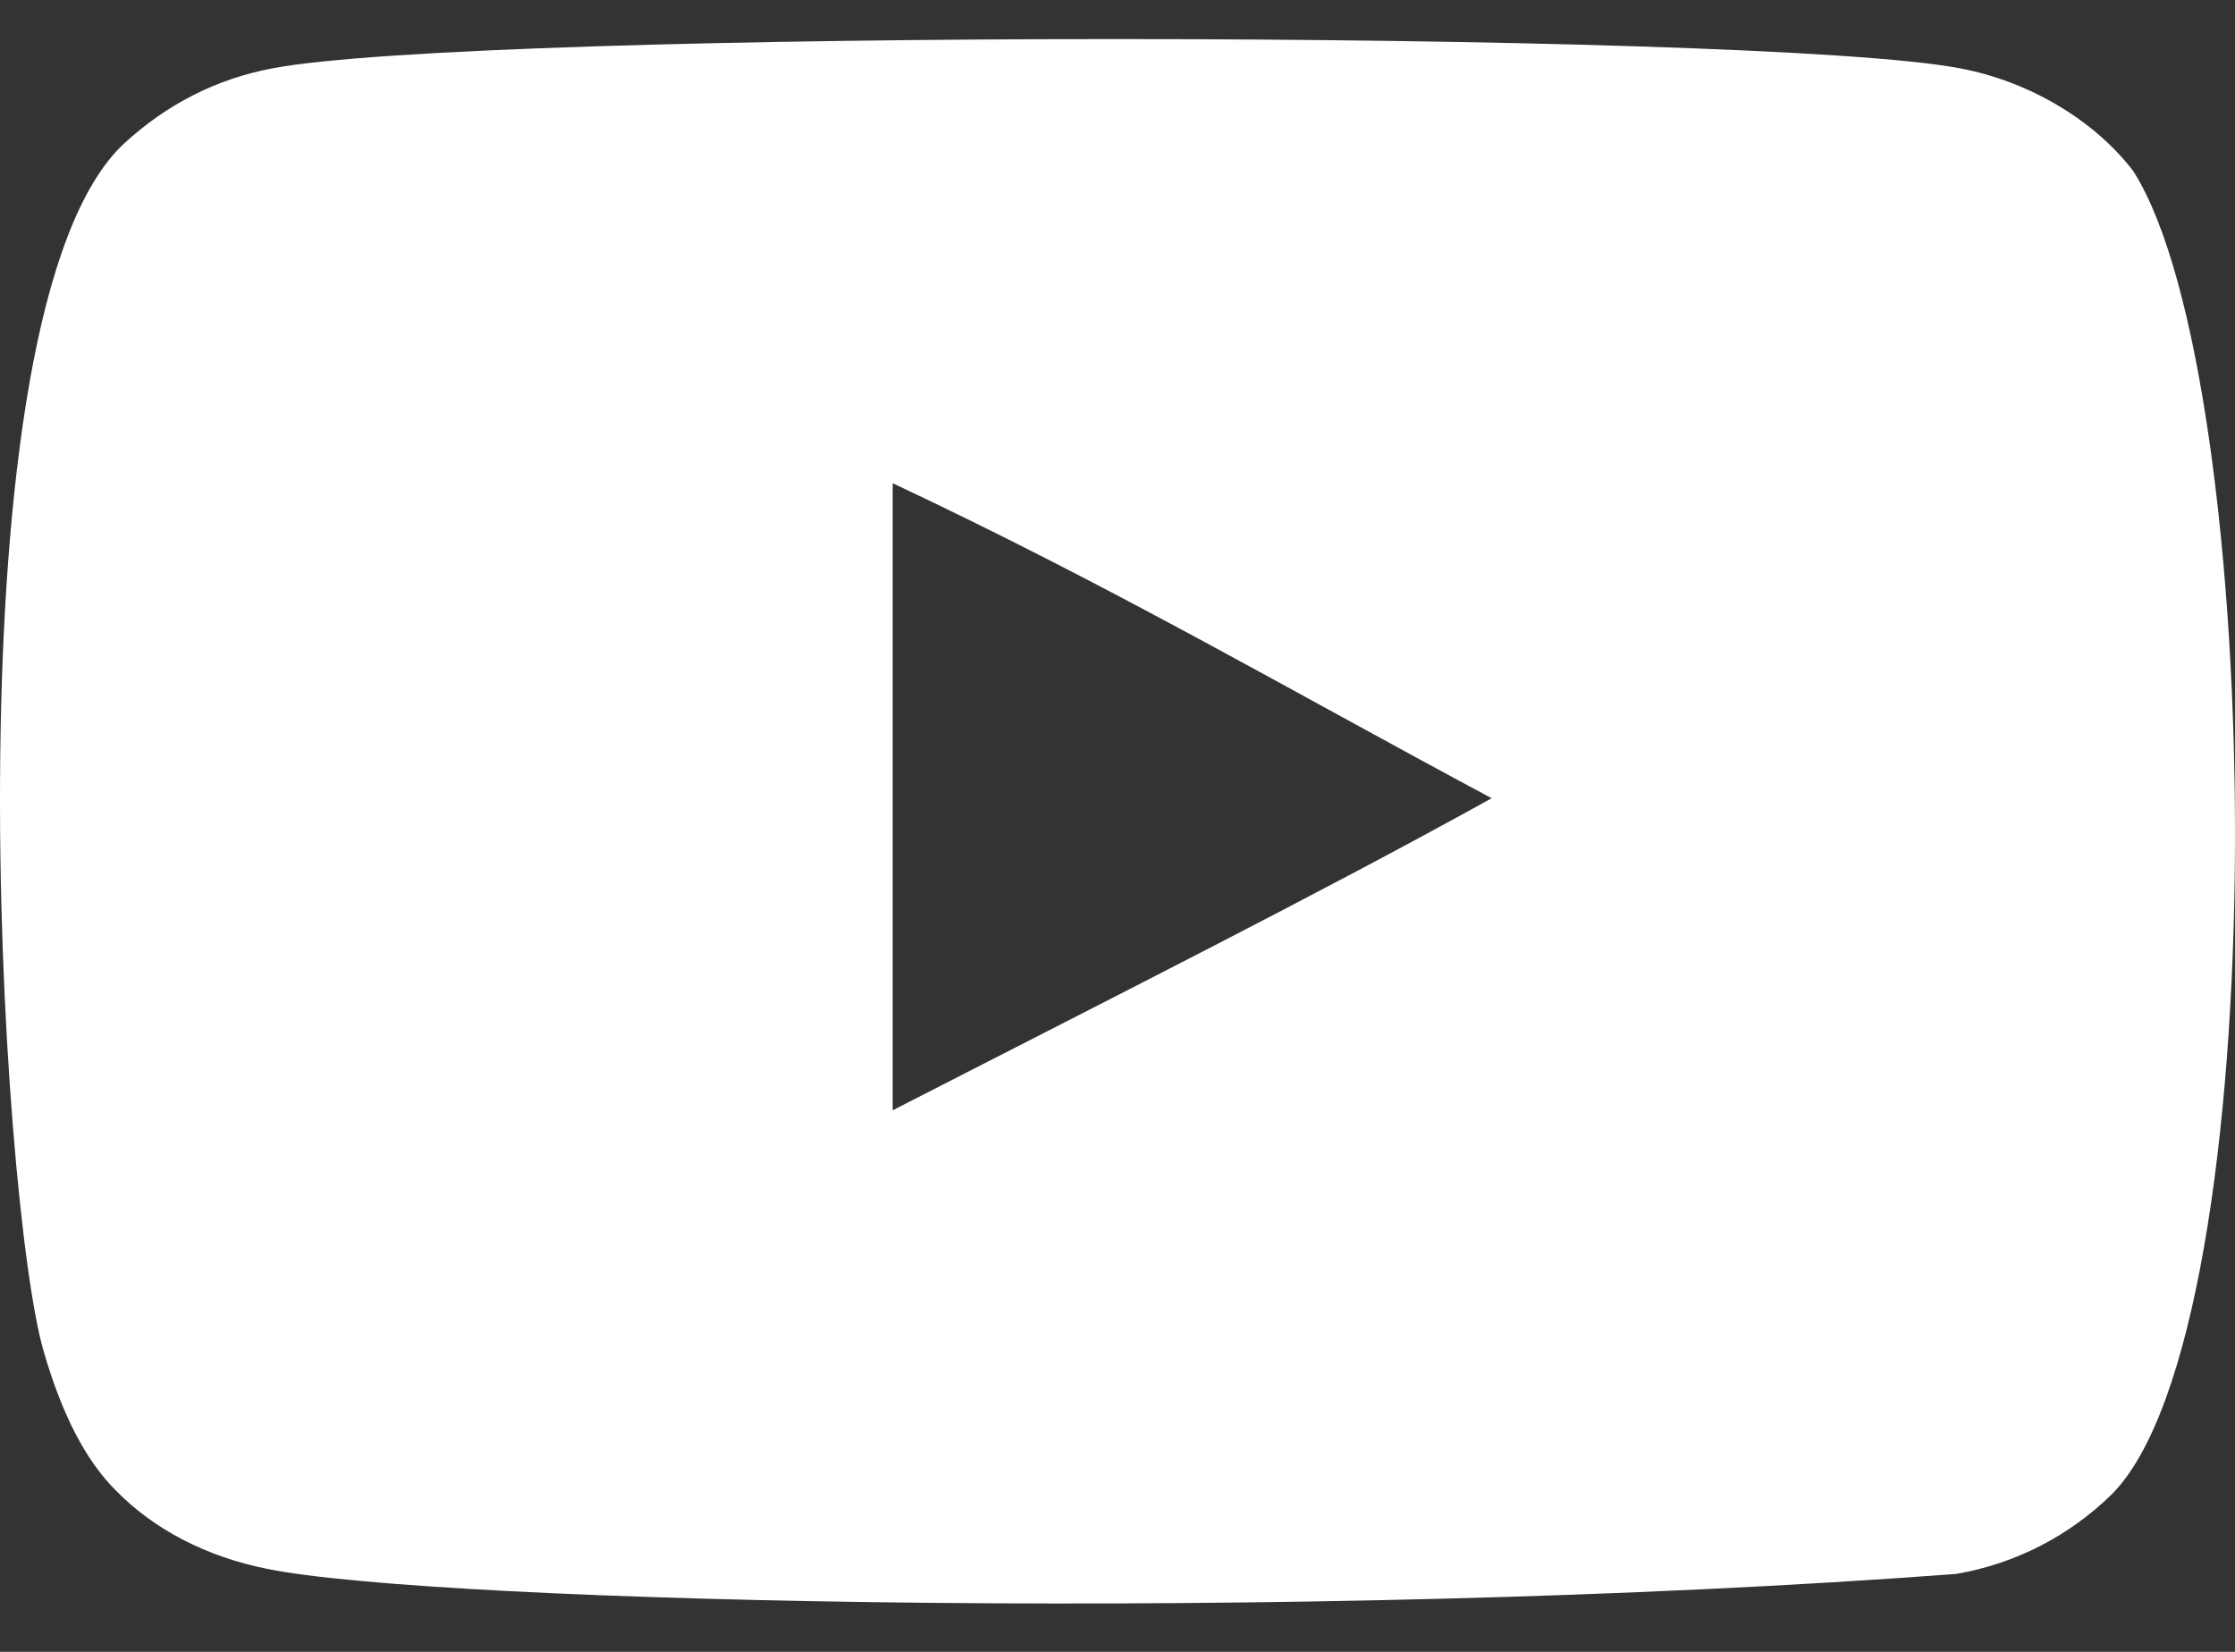
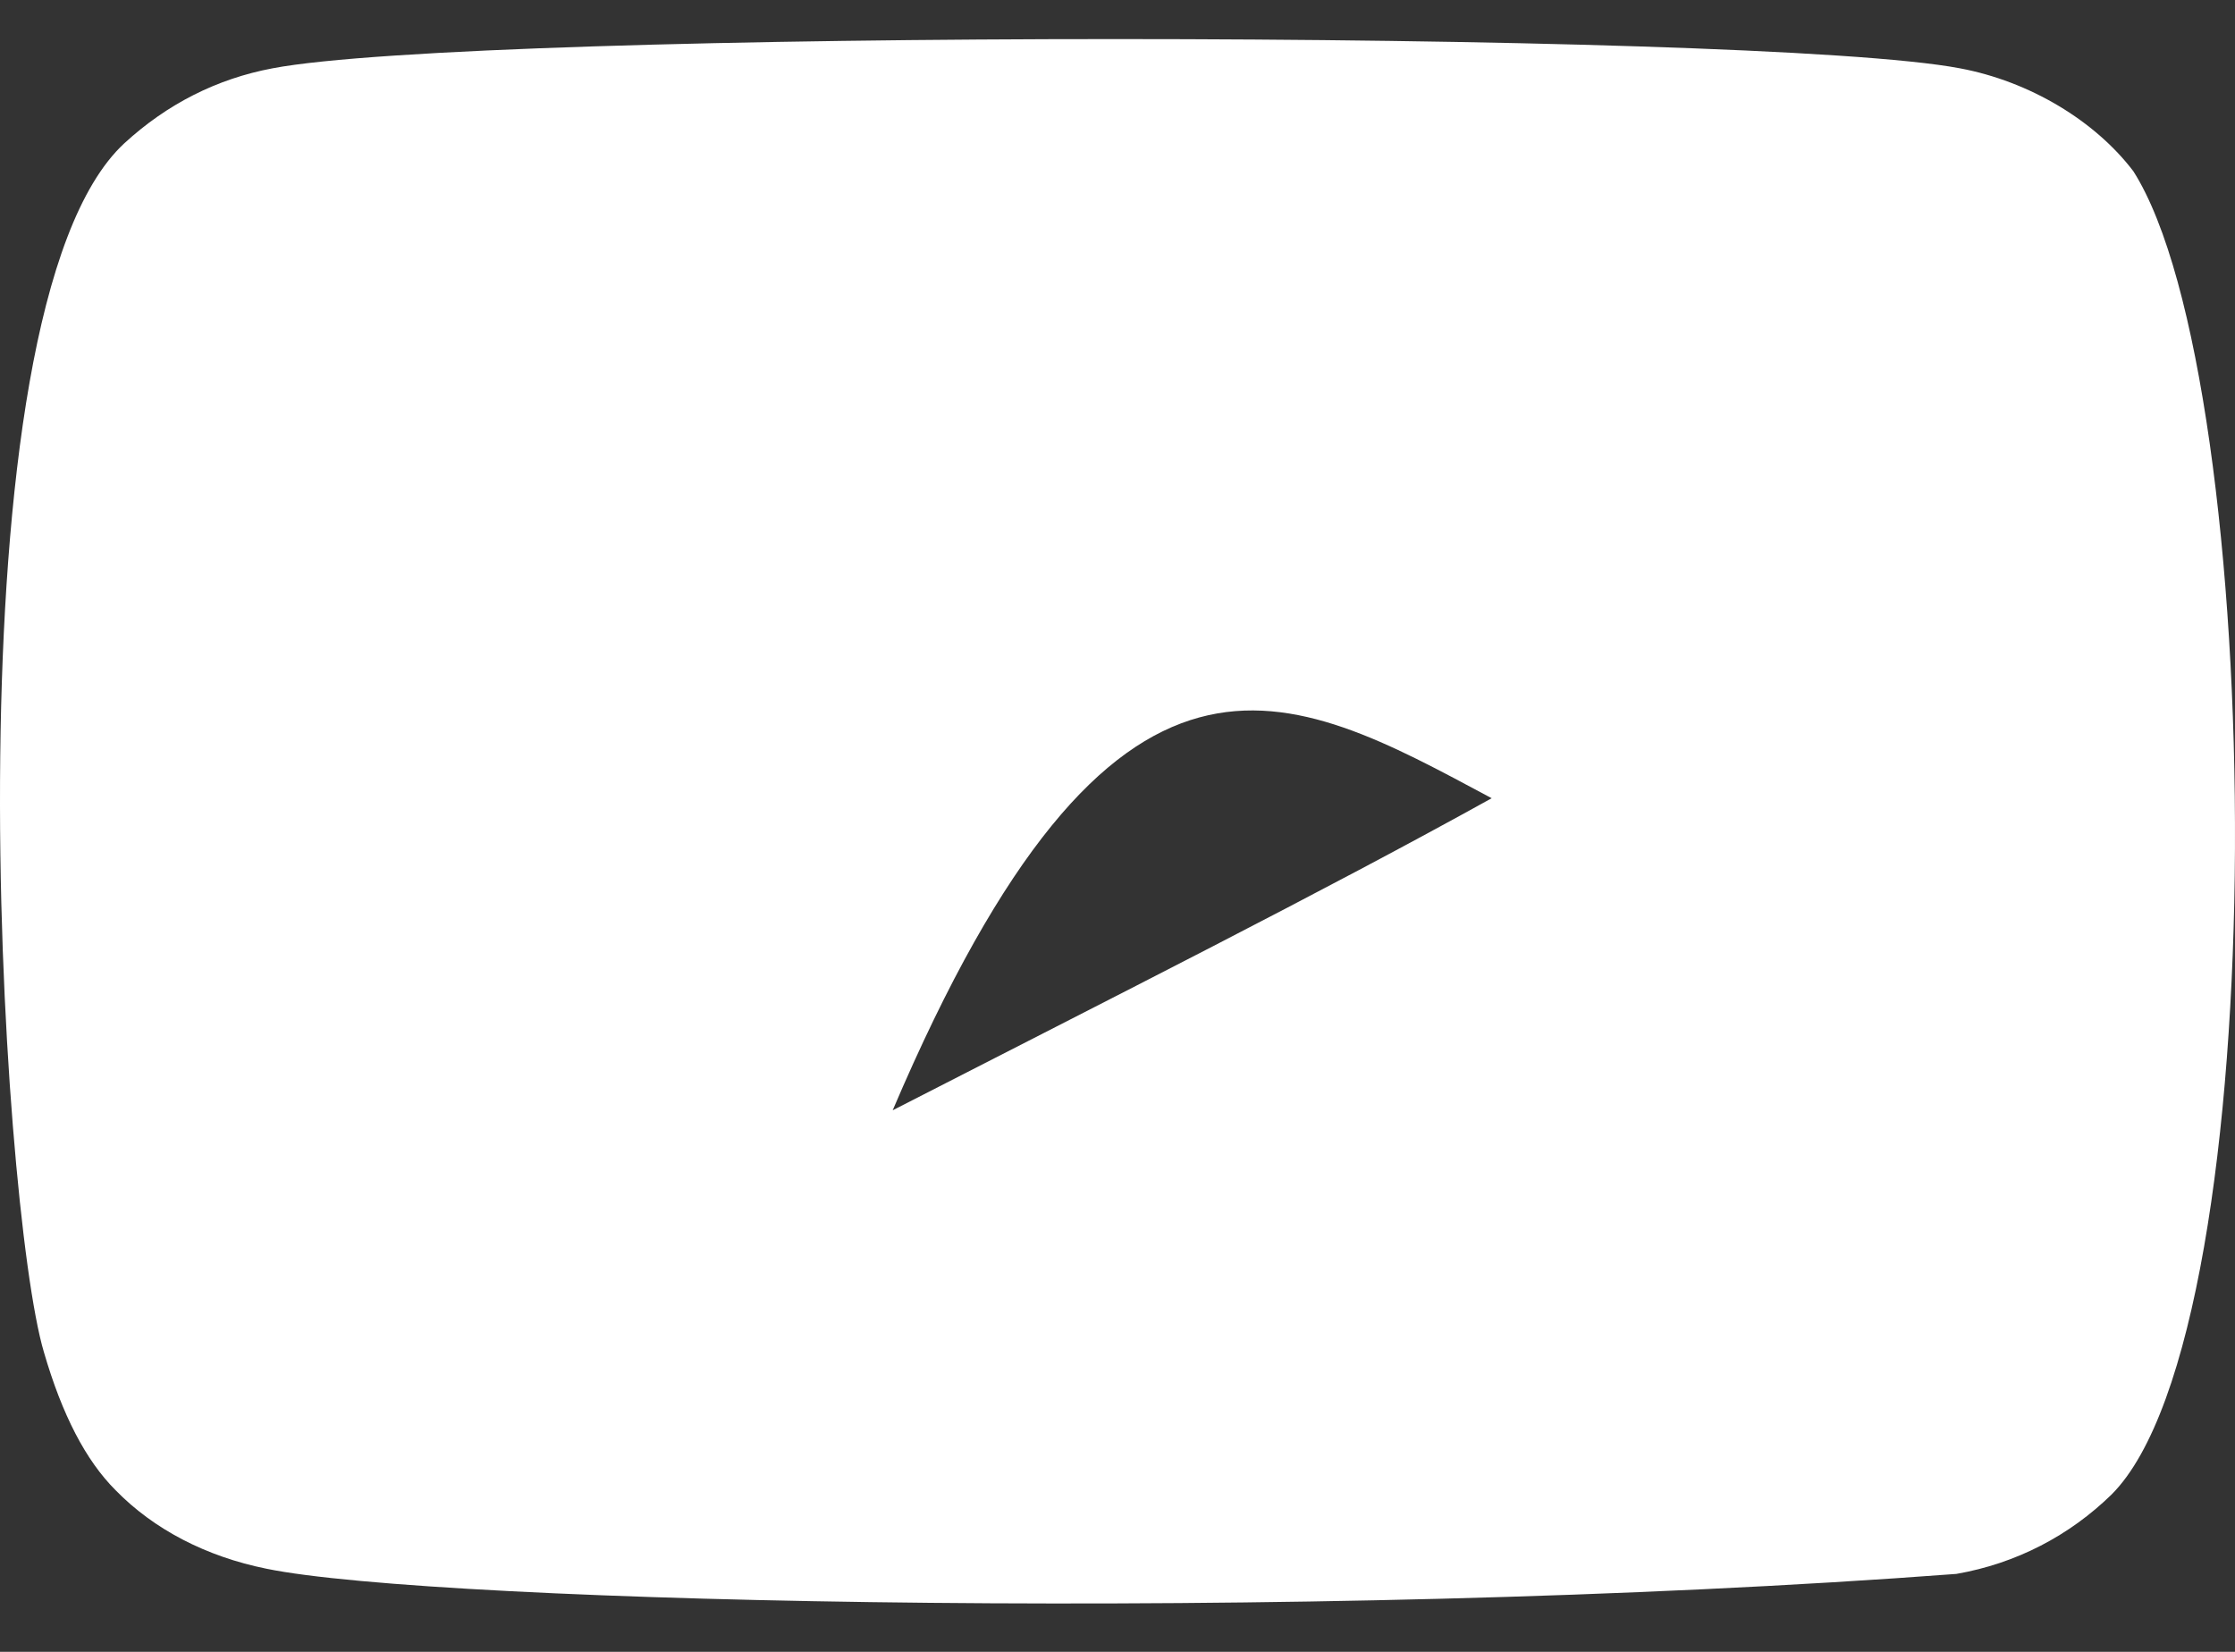
<svg xmlns="http://www.w3.org/2000/svg" width="46" height="34" viewBox="0 0 46 34" fill="none">
  <rect x="0" y="0" width="46" height="34" fill="#333333" stroke="none" />
-   <path fill-rule="evenodd" clip-rule="evenodd" d="M18.373 22.853V9.946C22.956 12.102 26.504 14.184 30.701 16.43C27.24 18.35 22.956 20.504 18.373 22.853ZM43.909 3.526C43.119 2.485 41.772 1.674 40.338 1.406C36.122 0.605 9.823 0.603 5.61 1.406C4.46 1.622 3.436 2.143 2.556 2.952C-1.151 6.393 0.011 24.844 0.904 27.832C1.28 29.126 1.766 30.059 2.377 30.671C3.166 31.481 4.245 32.039 5.484 32.289C8.955 33.007 26.837 33.408 40.264 32.396C41.501 32.181 42.596 31.605 43.46 30.761C46.888 27.334 46.654 7.848 43.909 3.526Z" fill="white" />
+   <path fill-rule="evenodd" clip-rule="evenodd" d="M18.373 22.853C22.956 12.102 26.504 14.184 30.701 16.43C27.24 18.35 22.956 20.504 18.373 22.853ZM43.909 3.526C43.119 2.485 41.772 1.674 40.338 1.406C36.122 0.605 9.823 0.603 5.61 1.406C4.46 1.622 3.436 2.143 2.556 2.952C-1.151 6.393 0.011 24.844 0.904 27.832C1.28 29.126 1.766 30.059 2.377 30.671C3.166 31.481 4.245 32.039 5.484 32.289C8.955 33.007 26.837 33.408 40.264 32.396C41.501 32.181 42.596 31.605 43.46 30.761C46.888 27.334 46.654 7.848 43.909 3.526Z" fill="white" />
</svg>